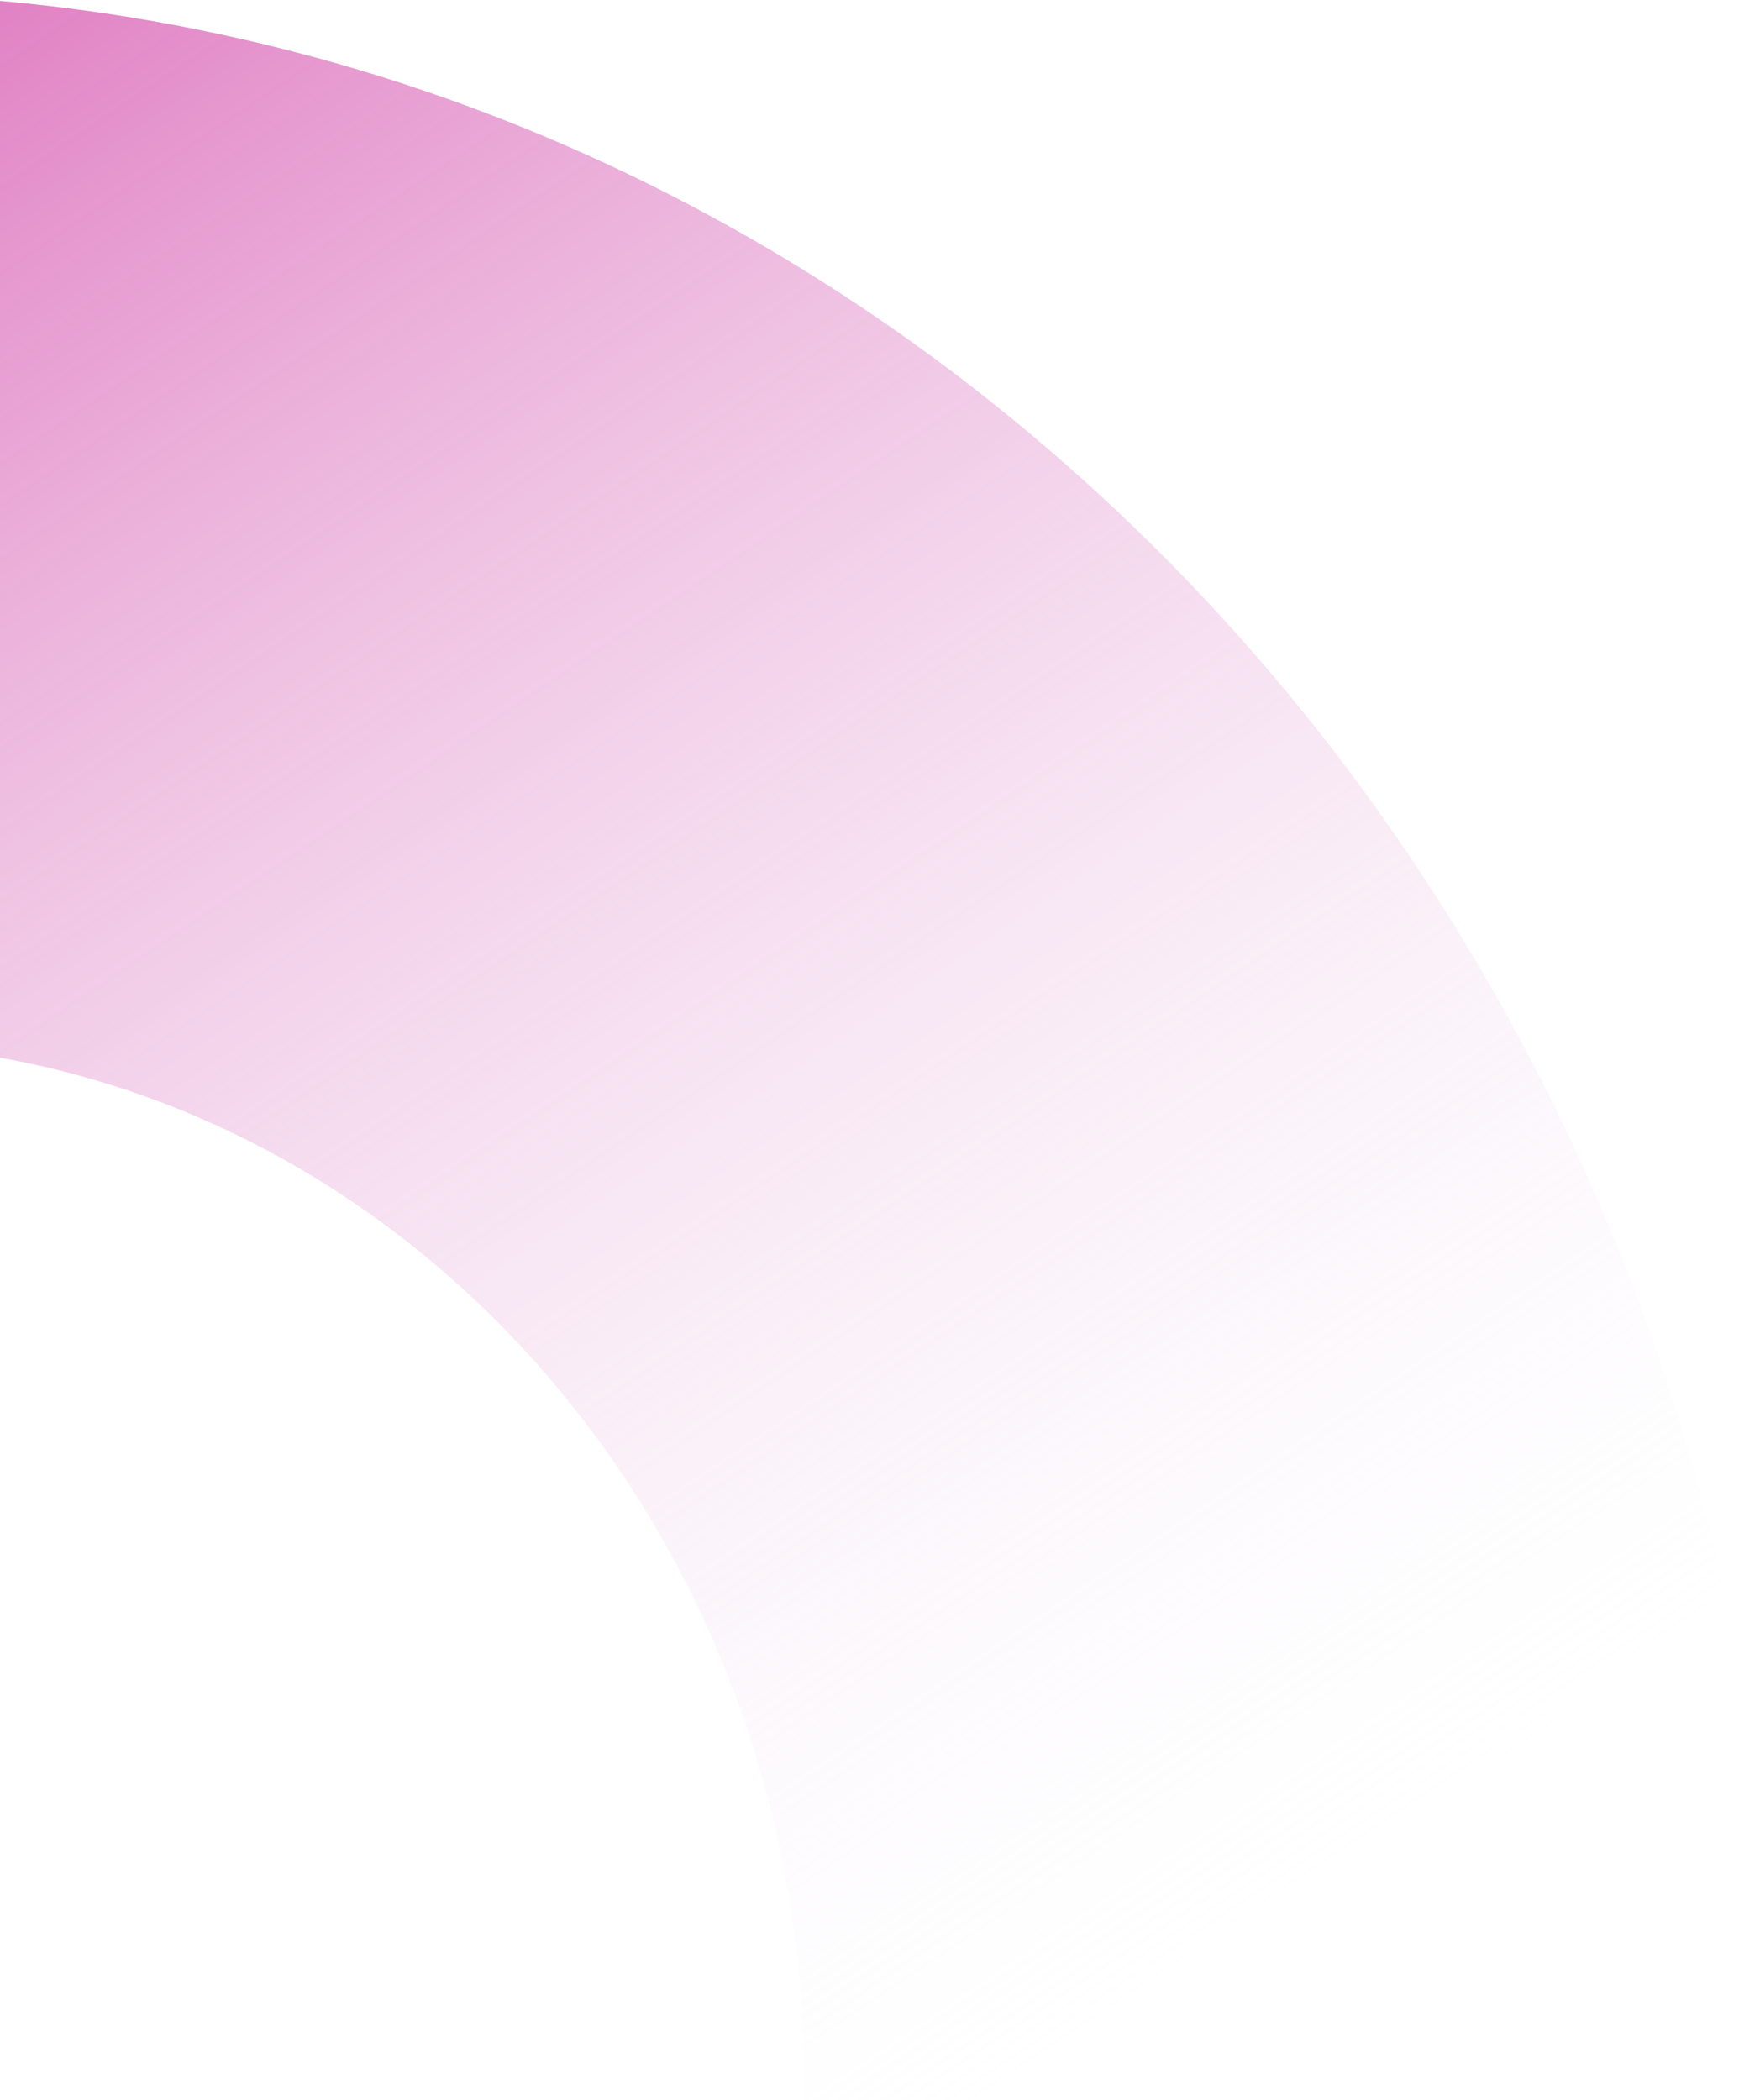
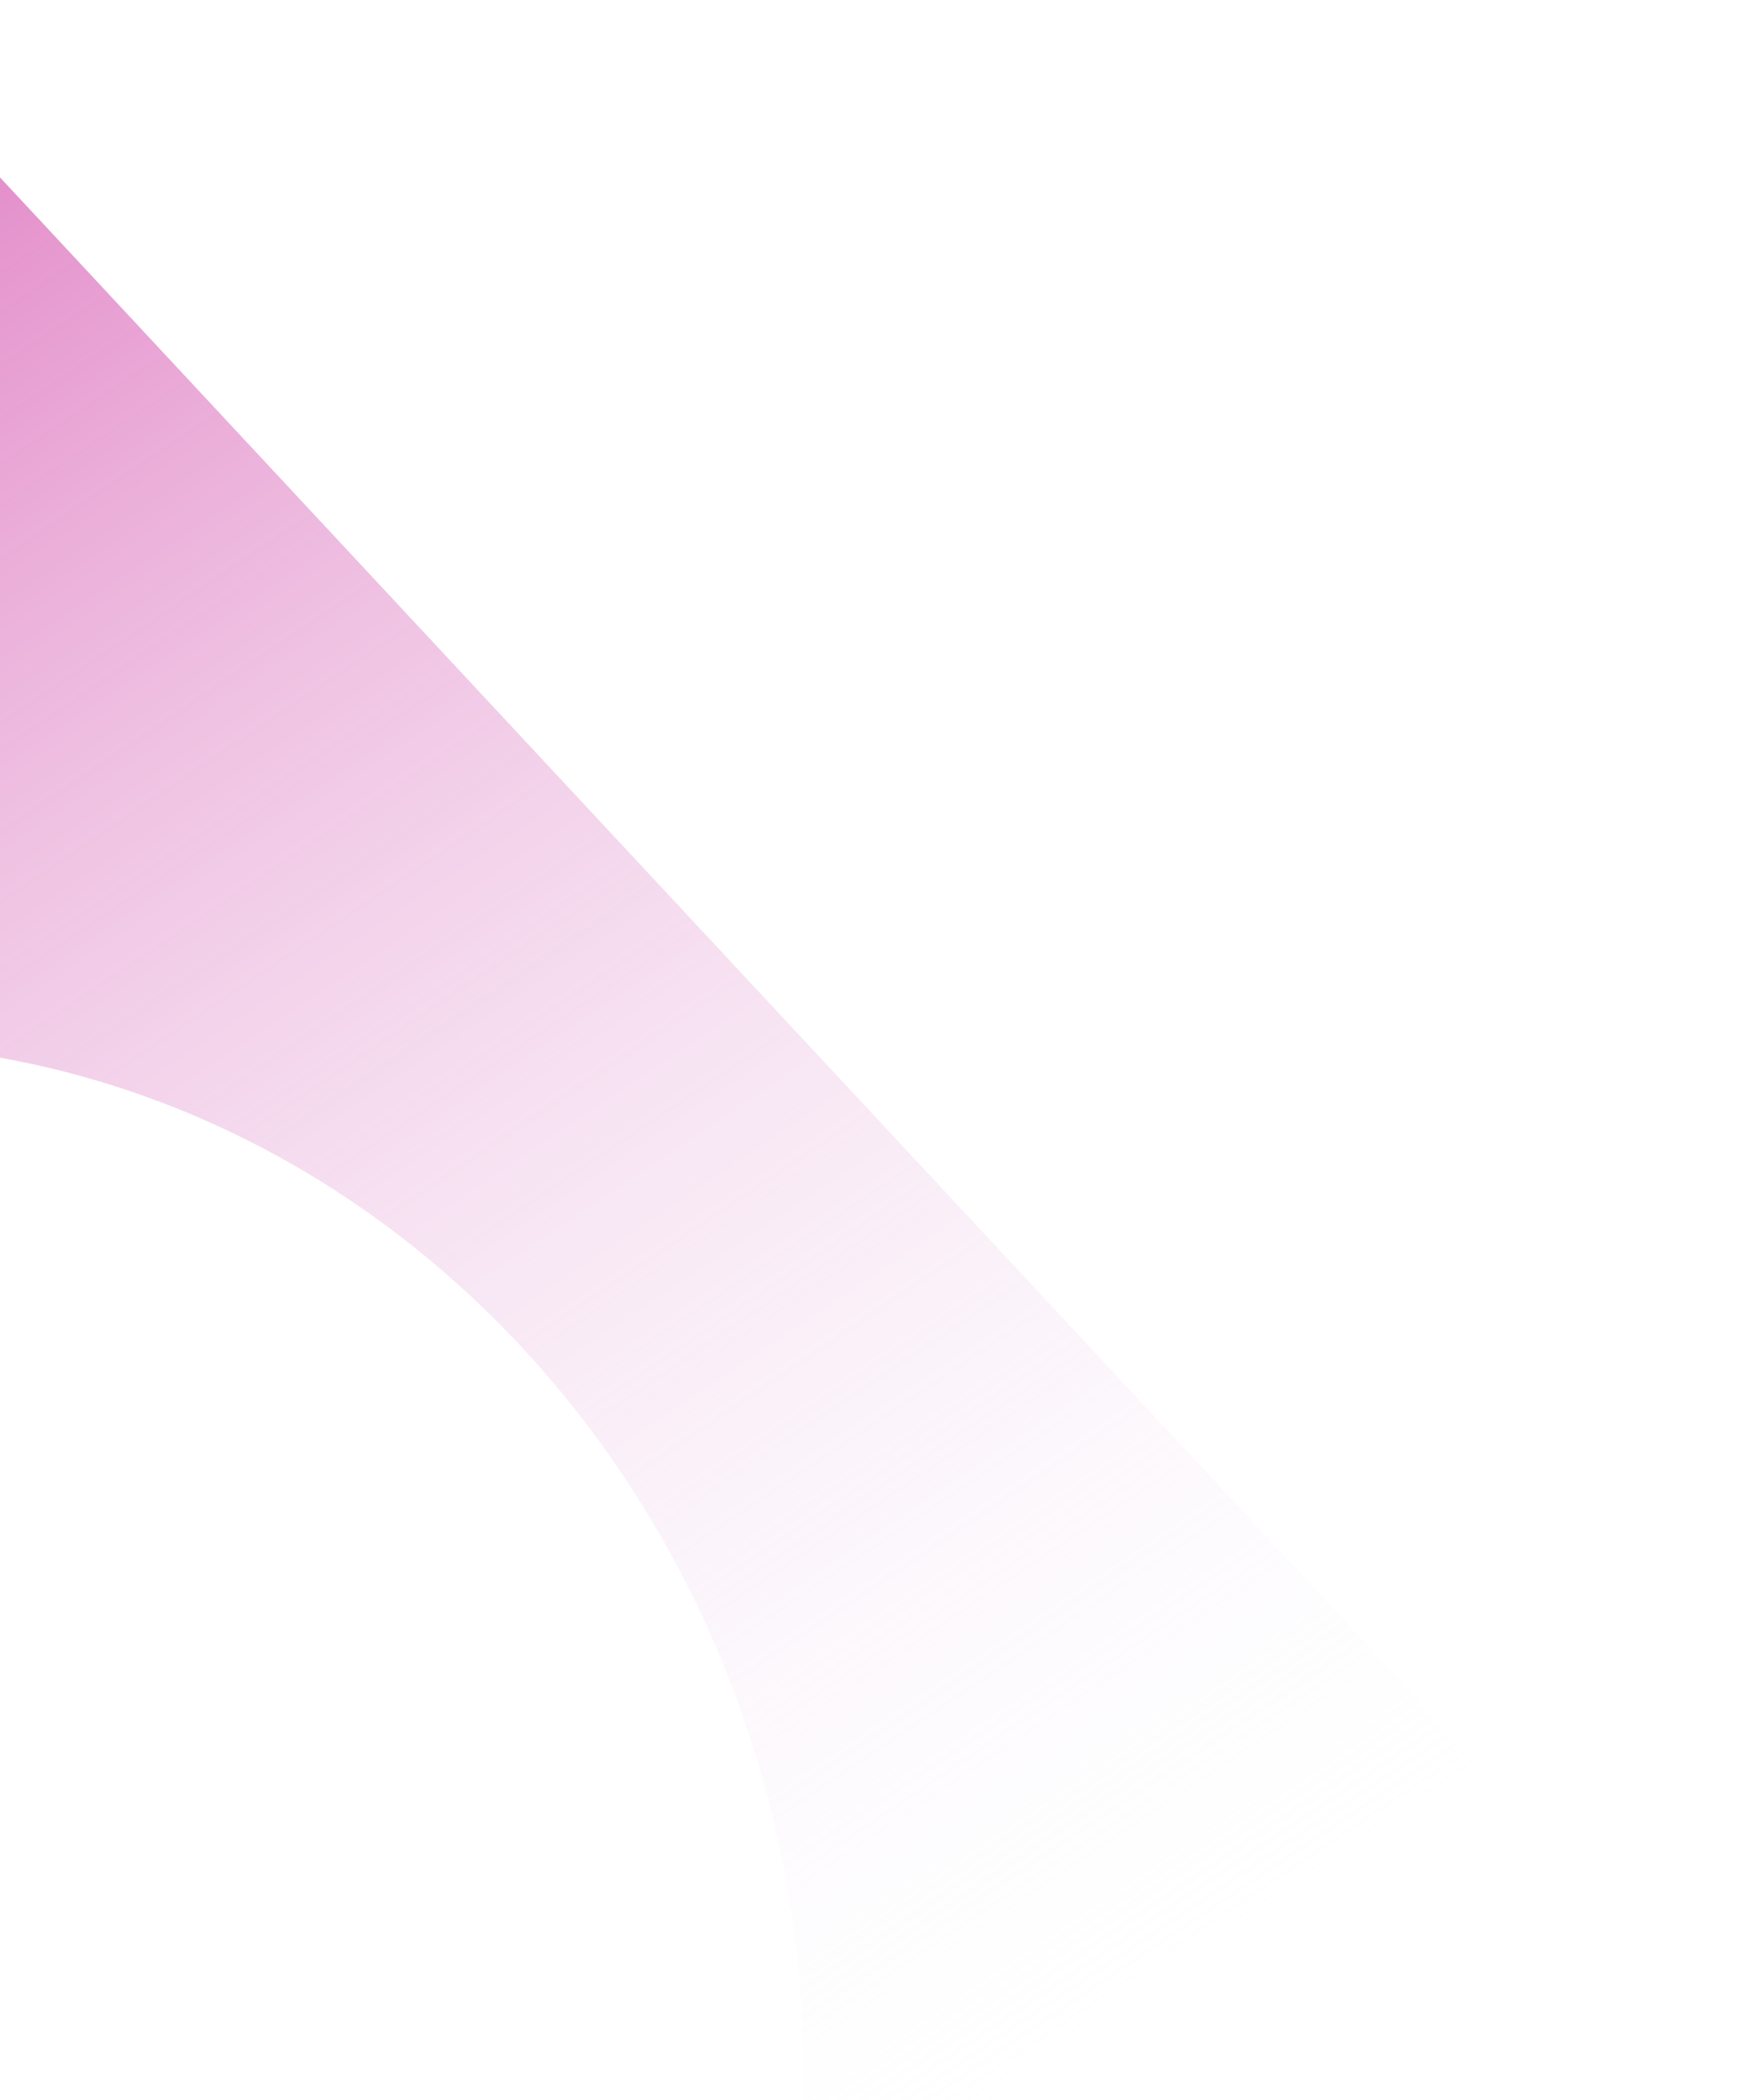
<svg xmlns="http://www.w3.org/2000/svg" width="181px" height="216px" viewBox="0 0 181 216" version="1.1">
  <title>Path Copy</title>
  <defs>
    <linearGradient x1="31.281%" y1="115.104%" x2="151.825%" y2="40.773%" id="linearGradient-1">
      <stop stop-color="#F7FAFF" stop-opacity="0" offset="0%" />
      <stop stop-color="#D341A5" offset="100%" />
      <stop stop-color="#D341A5" offset="100%" />
    </linearGradient>
  </defs>
  <g id="Final" stroke="none" stroke-width="1" fill="none" fill-rule="evenodd">
    <g id="MC-1556---Projects--Glossary-Page-" transform="translate(0, -250)" fill="url(#linearGradient-1)">
-       <path d="M-23.647,458 C89.772,458 182.262,377.217 191,274.014 L191,258 L83.677,258 L83.677,258.624 C83.677,313.333 35.928,357.682 -22.978,357.682 C-23.652,357.682 -24.326,357.678 -25,357.667 L-25,457.996 L-23.647,458 Z" id="Path-Copy" transform="translate(83, 358) scale(-1, -1) rotate(-270) translate(-83, -358) " />
+       <path d="M-23.647,458 L191,258 L83.677,258 L83.677,258.624 C83.677,313.333 35.928,357.682 -22.978,357.682 C-23.652,357.682 -24.326,357.678 -25,357.667 L-25,457.996 L-23.647,458 Z" id="Path-Copy" transform="translate(83, 358) scale(-1, -1) rotate(-270) translate(-83, -358) " />
    </g>
  </g>
</svg>